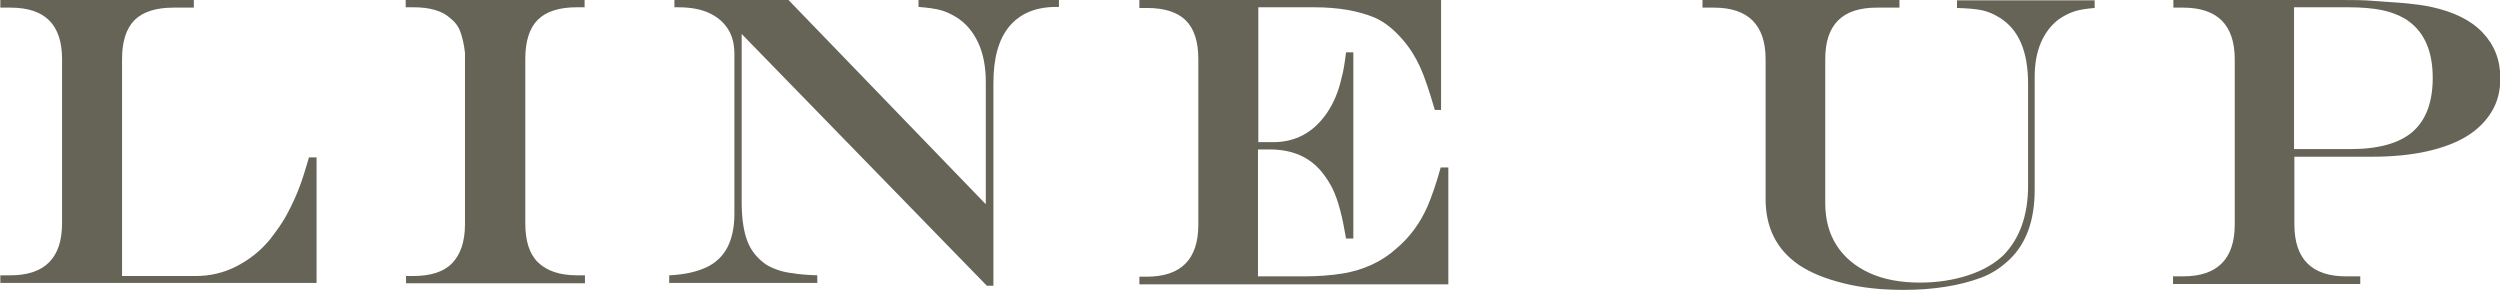
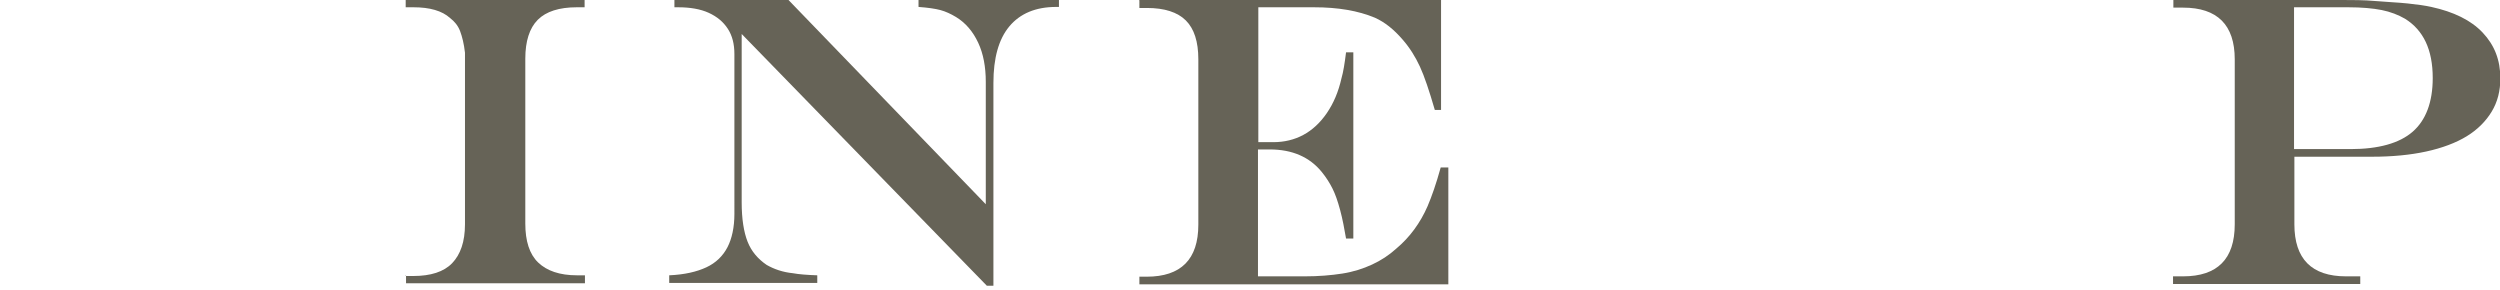
<svg xmlns="http://www.w3.org/2000/svg" id="_レイヤー_2" viewBox="0 0 72.1 8.36">
  <defs>
    <style>.cls-1{fill:#666357;}</style>
  </defs>
  <g id="_レイヤー_1-2">
-     <path class="cls-1" d="M.01,0h5.58v.22h-.59c-.5,0-.88.12-1.12.36s-.36.62-.36,1.12v6.26h2.12c.42,0,.81-.09,1.18-.28s.69-.44.97-.78c.16-.21.31-.41.43-.62s.24-.45.36-.74.22-.62.33-1h.22v3.62H.01v-.22s.29,0,.29,0c.99,0,1.49-.5,1.49-1.5V1.71C1.79.71,1.3.22.3.22H.01v-.22Z" />
    <path class="cls-1" d="M11.69,7.96h.23c.5,0,.88-.12,1.12-.37s.37-.62.37-1.12V1.52c-.03-.26-.08-.46-.14-.62s-.16-.28-.29-.38c-.23-.21-.59-.31-1.05-.31h-.23v-.22h5.16v.22h-.23c-.5,0-.88.12-1.12.36s-.36.62-.36,1.12v4.76c0,.5.12.88.37,1.12s.62.37,1.12.37h.23v.23h-5.16v-.23Z" />
    <path class="cls-1" d="M19.45,0h3.29l5.69,5.89v-3.53c0-.43-.07-.81-.22-1.13s-.36-.57-.64-.74c-.15-.09-.3-.16-.45-.2s-.36-.07-.63-.09v-.22h4.05v.22h-.08c-.59,0-1.04.19-1.35.56s-.46.92-.46,1.63v5.85h-.19l-7.07-7.26v4.86c0,.47.06.85.17,1.13s.3.5.55.67c.21.12.46.21.76.24.16.03.4.05.7.06v.22h-4.27v-.22c.44-.02.79-.1,1.07-.23s.48-.33.61-.58.2-.58.2-.96V1.56c0-.29-.06-.53-.19-.73s-.31-.35-.55-.46-.54-.16-.88-.16h-.11v-.22Z" />
    <path class="cls-1" d="M32.85,0h8.71v3.17h-.18c-.16-.55-.3-.97-.43-1.25s-.29-.54-.5-.78c-.25-.29-.51-.5-.8-.63-.48-.2-1.06-.3-1.75-.3h-1.61v3.89h.43c.64,0,1.16-.28,1.54-.83.2-.29.34-.62.43-1.02.05-.17.09-.42.13-.74h.21v5.37h-.21c-.05-.29-.1-.56-.17-.82s-.14-.46-.22-.62-.18-.32-.31-.48c-.35-.43-.85-.65-1.5-.65h-.34v3.66h1.35c.4,0,.76-.03,1.08-.08s.6-.14.86-.26.49-.27.71-.47c.38-.32.68-.73.89-1.21.12-.28.25-.65.38-1.12h.22v3.37h-8.91v-.22s.21,0,.21,0c.99,0,1.49-.5,1.49-1.5V1.71c0-.51-.12-.88-.36-1.12s-.62-.36-1.12-.36h-.22v-.22Z" />
-     <path class="cls-1" d="M49.1,0h5.68v.22h-.65c-.5,0-.87.12-1.12.37s-.37.62-.37,1.12v4.15c0,.47.11.88.33,1.22s.53.6.94.79.9.28,1.46.28c.5,0,.96-.07,1.39-.21s.77-.34,1.03-.59c.46-.48.7-1.14.7-2v-2.93c0-.94-.27-1.57-.82-1.91-.16-.1-.32-.17-.49-.21s-.42-.06-.74-.07v-.22h3.97v.22c-.25.02-.44.05-.59.1s-.29.12-.45.23c-.22.17-.39.39-.51.67s-.18.61-.18.99v3.26c0,.87-.24,1.53-.71,1.99-.26.25-.54.43-.84.54-.62.23-1.37.35-2.23.35-.64,0-1.21-.06-1.73-.19s-.95-.3-1.29-.53c-.64-.44-.96-1.07-.96-1.9V1.71c0-.99-.5-1.49-1.49-1.49h-.33v-.22Z" />
    <path class="cls-1" d="M62.67,0h4.89c.29,0,.61,0,.95.03s.65.04.93.07.5.06.68.1c.64.14,1.14.38,1.48.74s.51.79.51,1.32c0,.36-.08.68-.25.96s-.41.52-.72.71-.71.34-1.17.44-.98.15-1.56.15h-2.24v1.95c0,1,.5,1.5,1.49,1.5h.41v.22h-5.4v-.22h.29c.99,0,1.49-.5,1.49-1.5V1.71c0-.99-.5-1.49-1.49-1.49h-.28v-.22ZM66.16.22v4.08h1.63c.81,0,1.41-.17,1.79-.5s.58-.85.58-1.55c0-.82-.27-1.38-.8-1.71-.19-.11-.42-.2-.67-.25s-.58-.08-.96-.08h-1.57Z" />
  </g>
</svg>